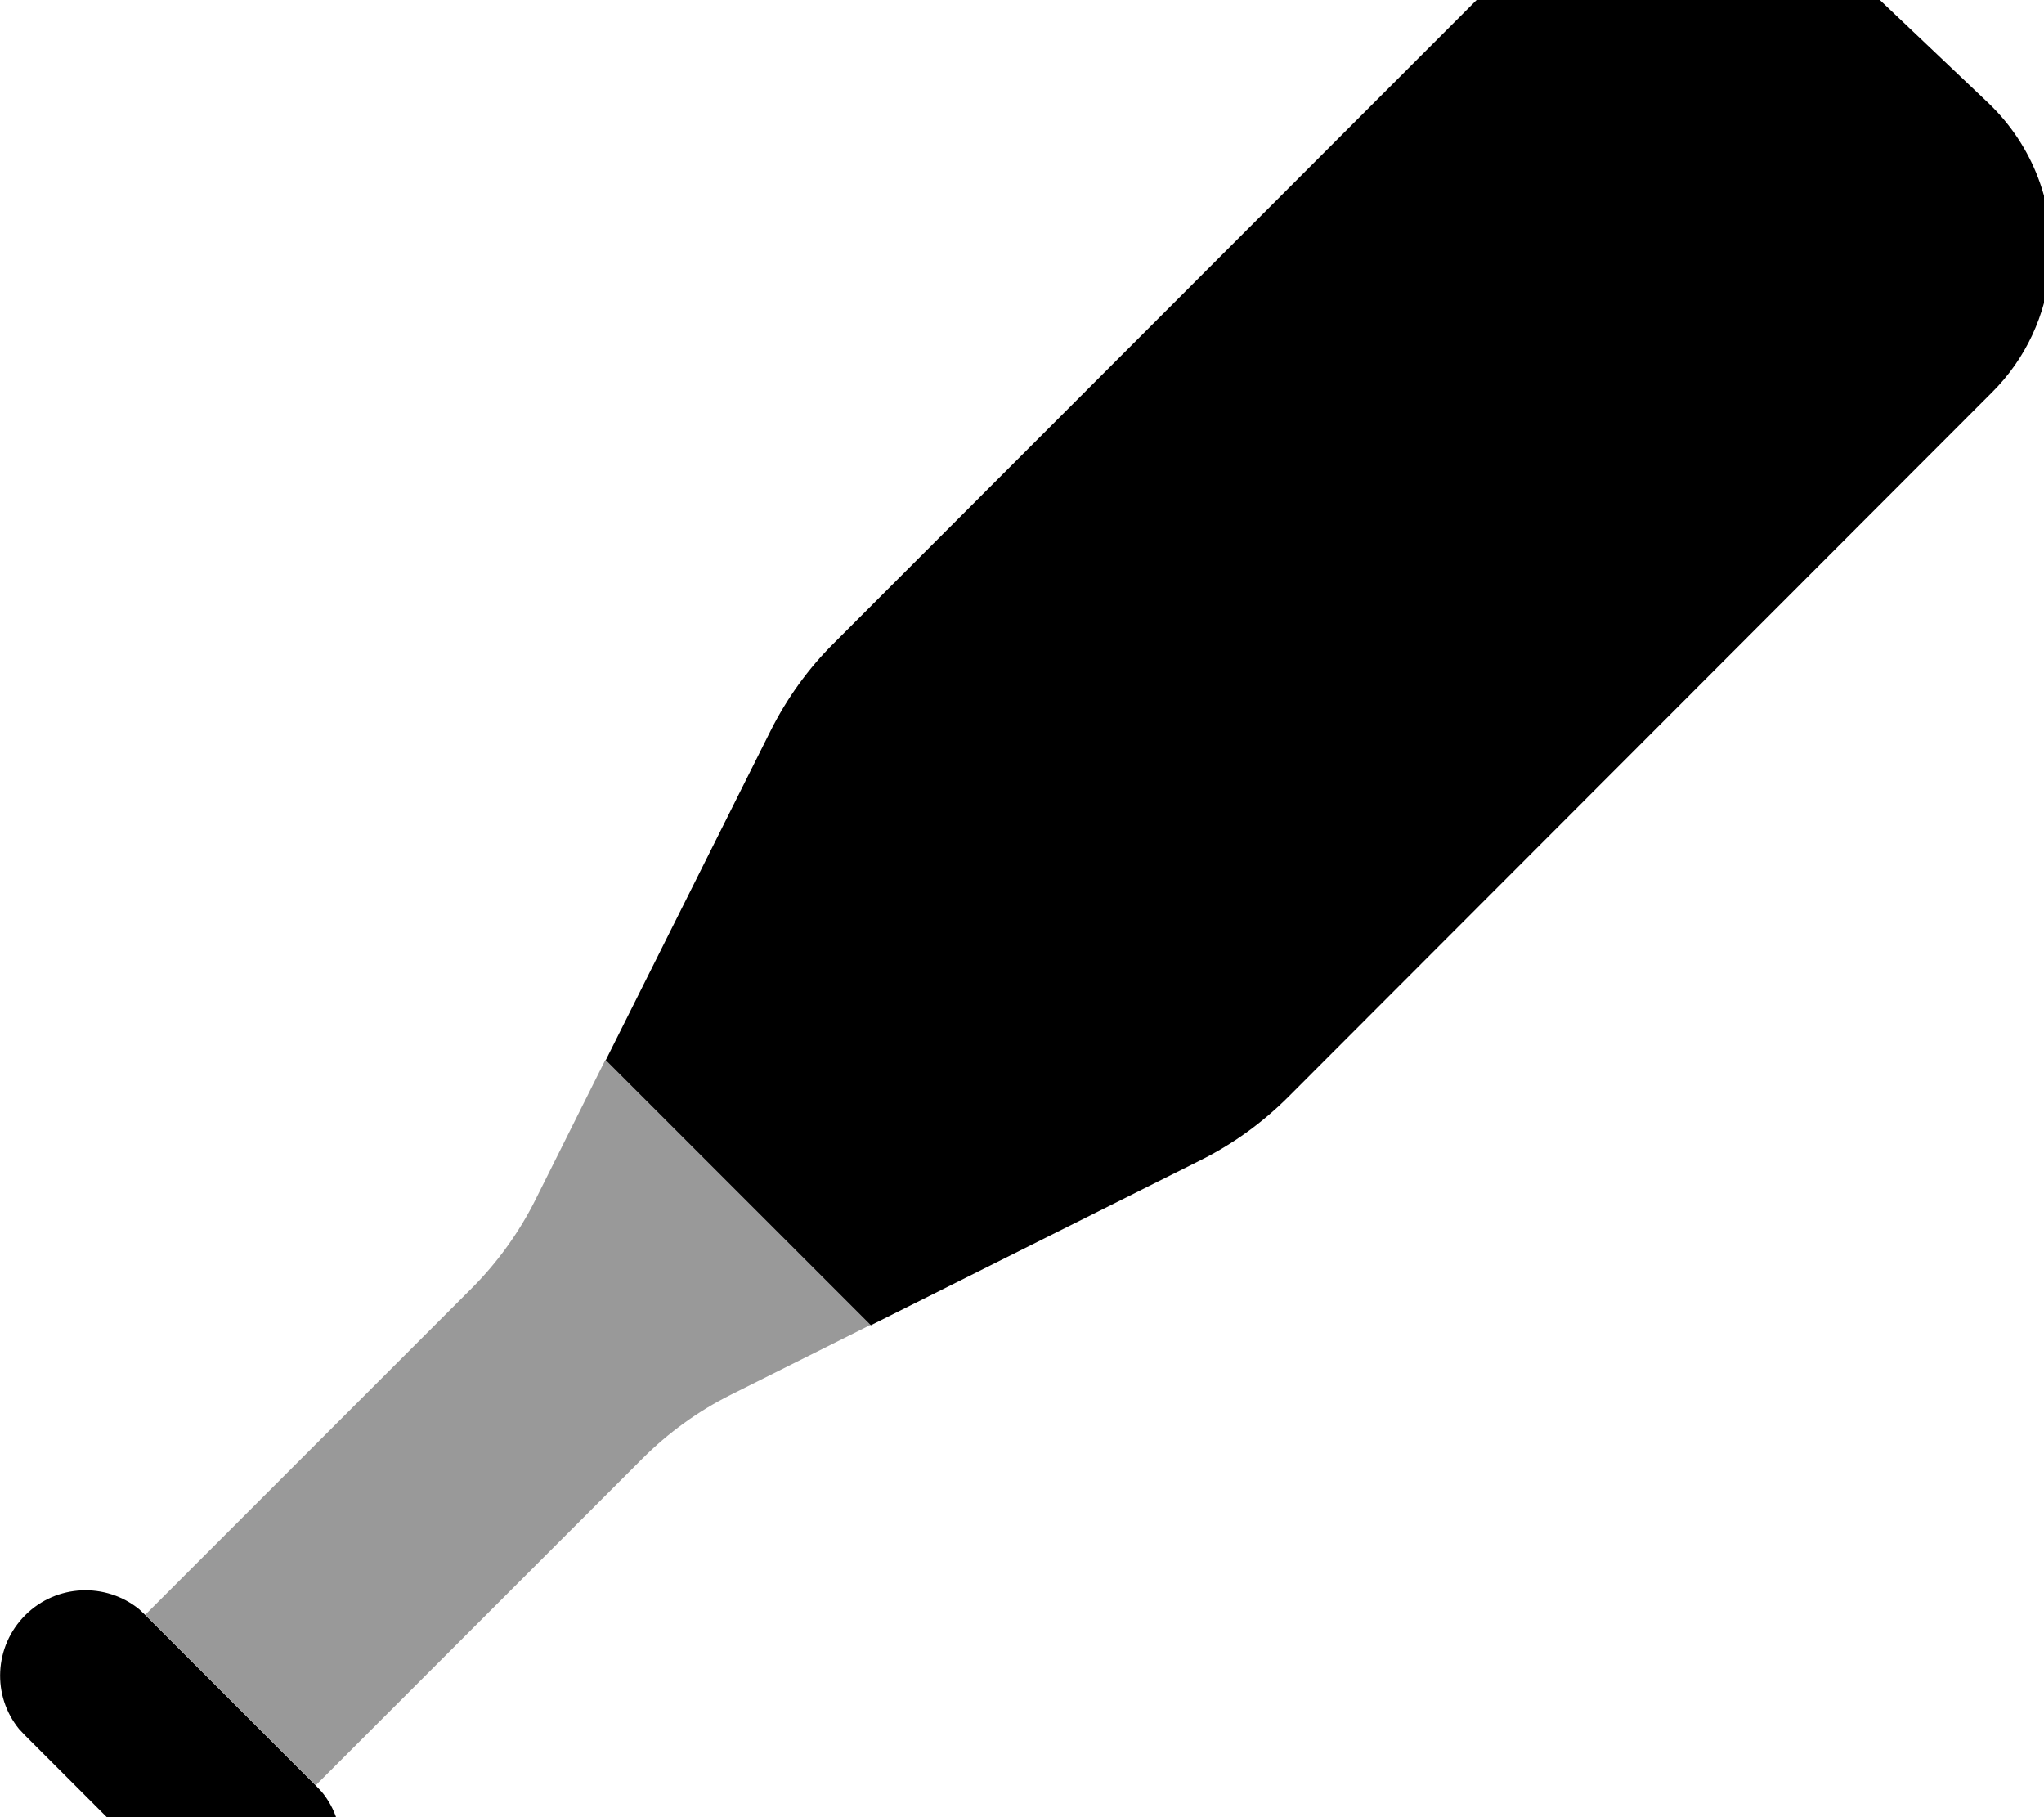
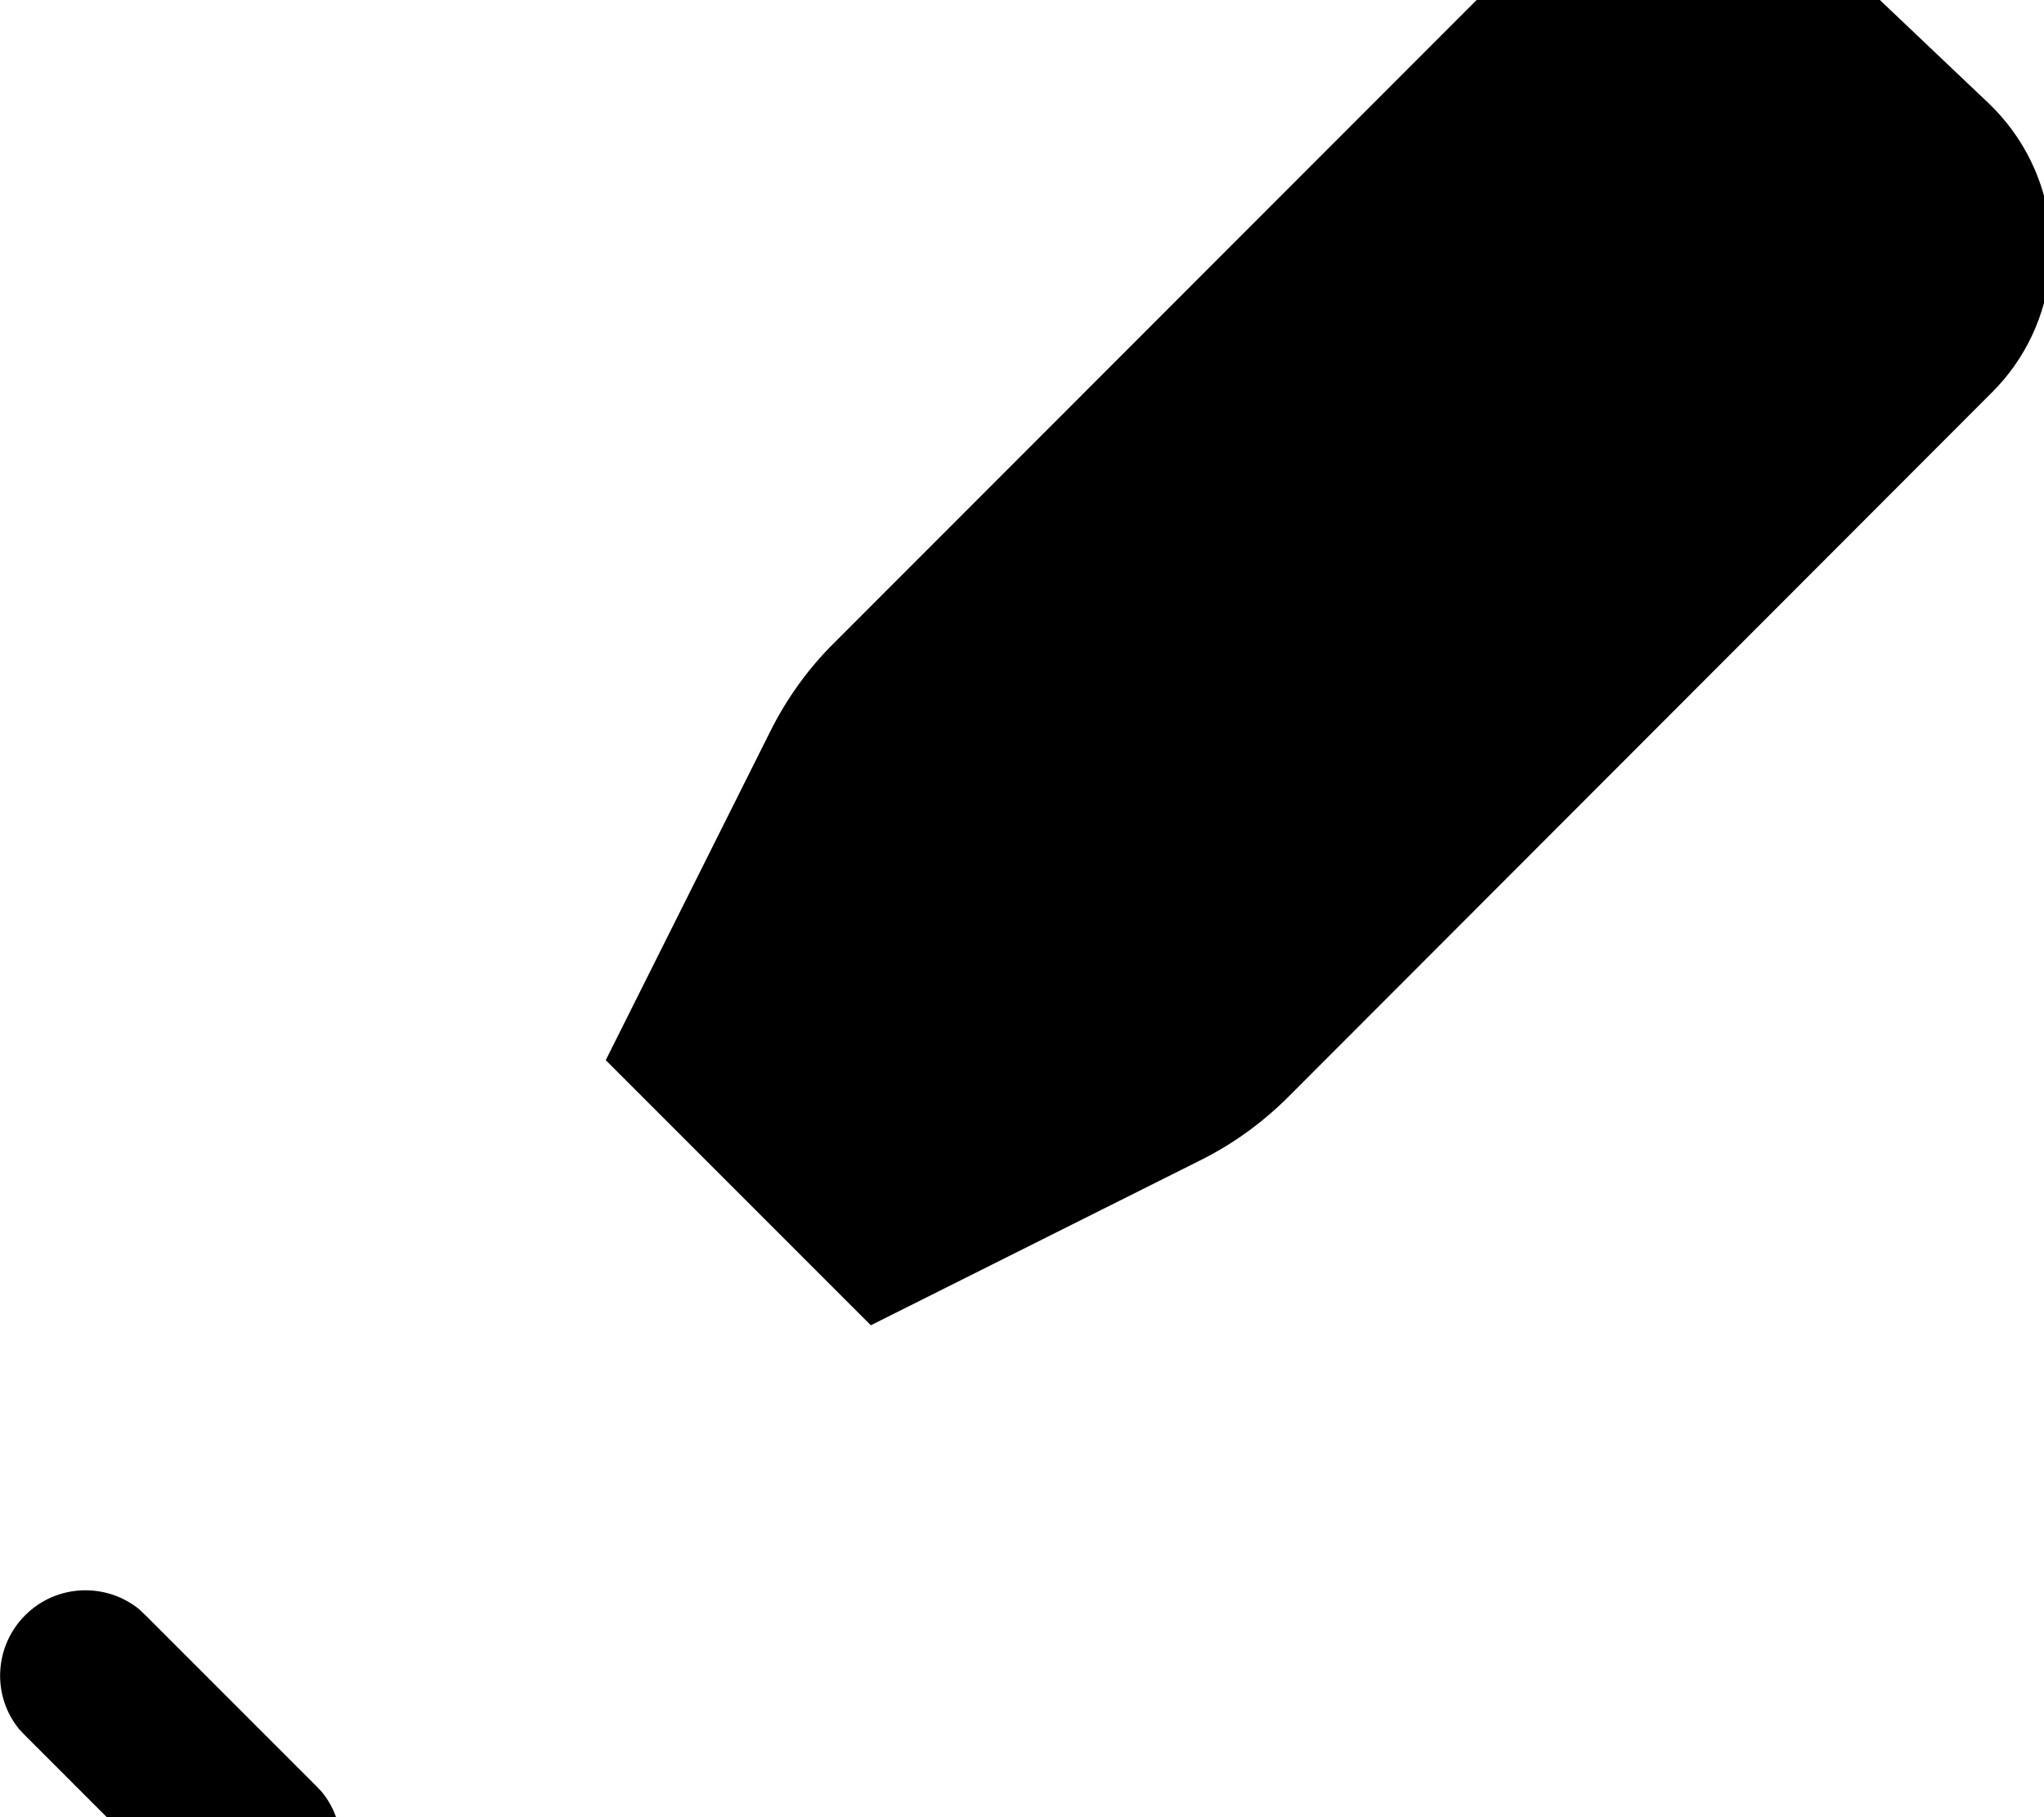
<svg xmlns="http://www.w3.org/2000/svg" viewBox="0 0 576 512">
-   <path opacity=".4" fill="currentColor" d="M41 455l48 48c30.7-30.7 61.3-61.3 92-92 7.3-7.3 15.7-13.4 24.9-18l39.4-19.7c-24.9-24.9-49.8-49.8-74.7-74.7-6.6 13.1-13.1 26.3-19.7 39.4-4.6 9.2-10.7 17.7-18 25-30.7 30.7-61.3 61.3-92 92z" />
  <path fill="currentColor" d="M338.1 327l-92.7 46.4-74.7-74.7 46.4-92.7c4.6-9.2 10.7-17.7 18-24.9L430.8-14.7c11.1-11.1 26.1-17.3 41.7-17.3 15.1 0 29.7 5.8 40.6 16.2l47.2 44.8c12.6 12 19.1 29 17.5 46.4-1.2 13.3-7 25.8-16.5 35.2L363.1 309c-7.3 7.3-15.7 13.4-25 18zM39.2 453.4l1.8 1.7 48 48 1.7 1.8c7.7 9.4 7.1 23.3-1.7 32.1s-22.7 9.3-32.1 1.7l-1.8-1.7-48-48-1.7-1.8c-7.7-9.4-7.1-23.3 1.7-32.1s22.7-9.3 32.1-1.7z" />
</svg>